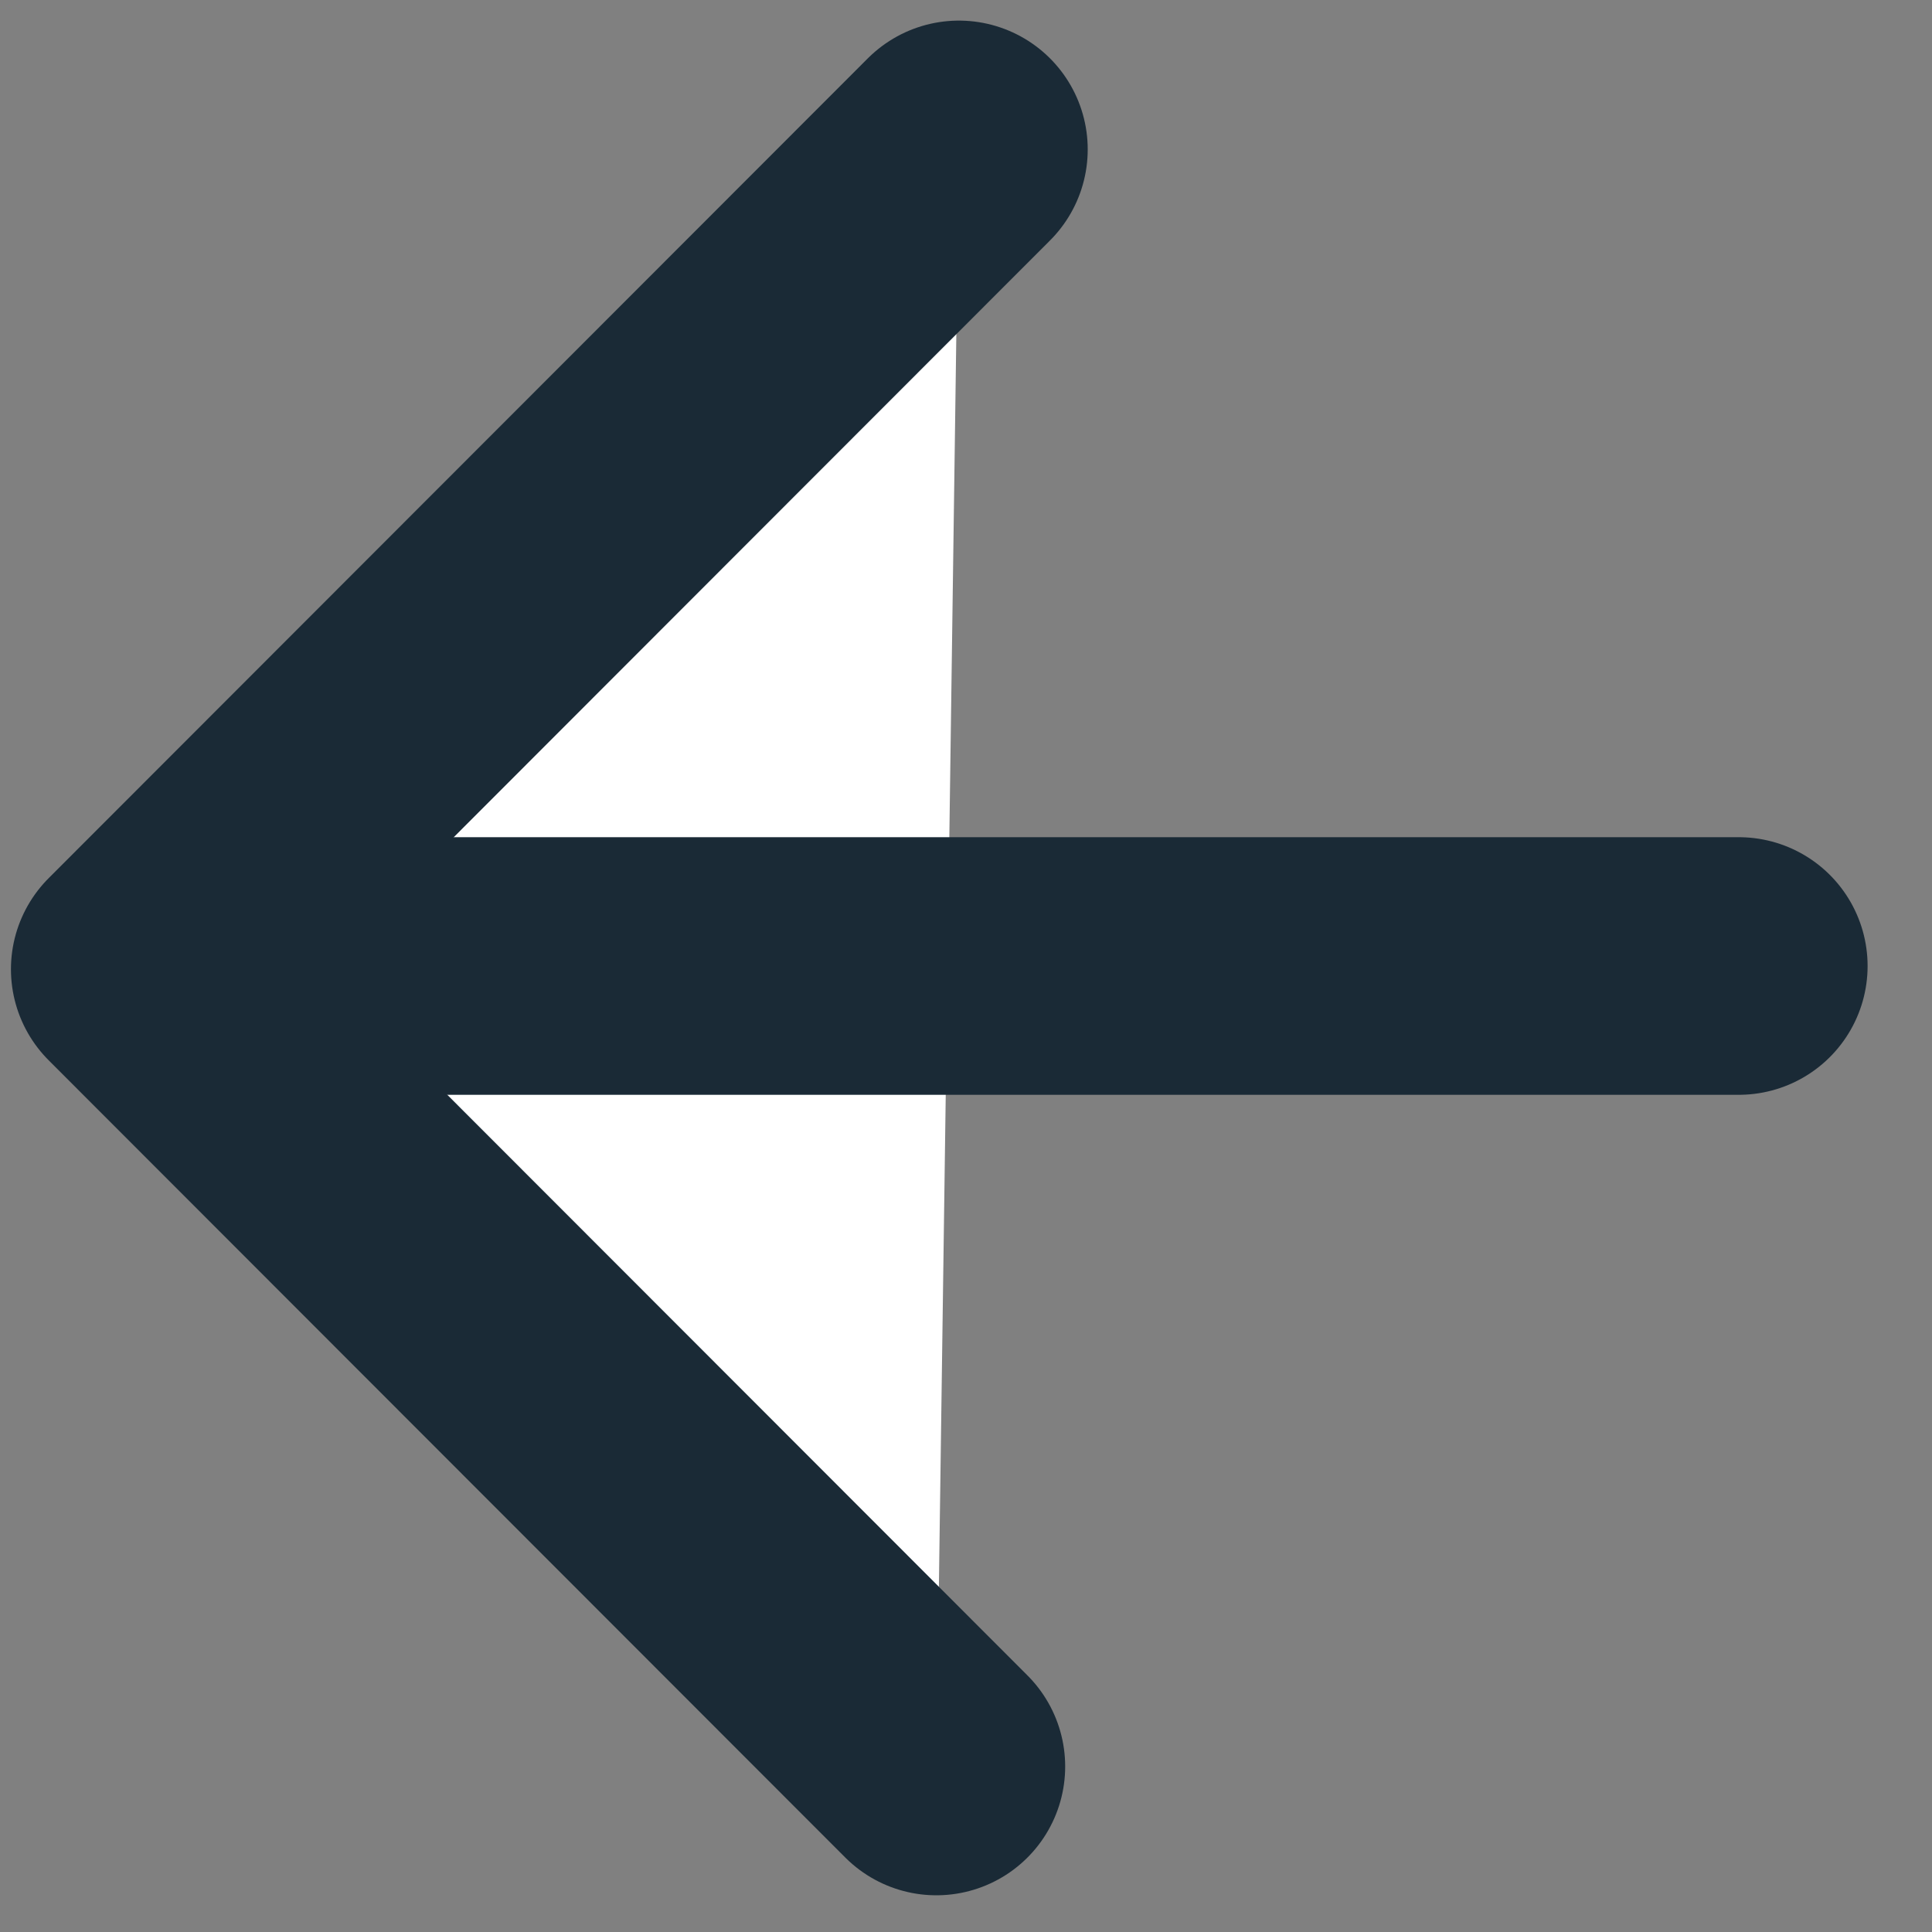
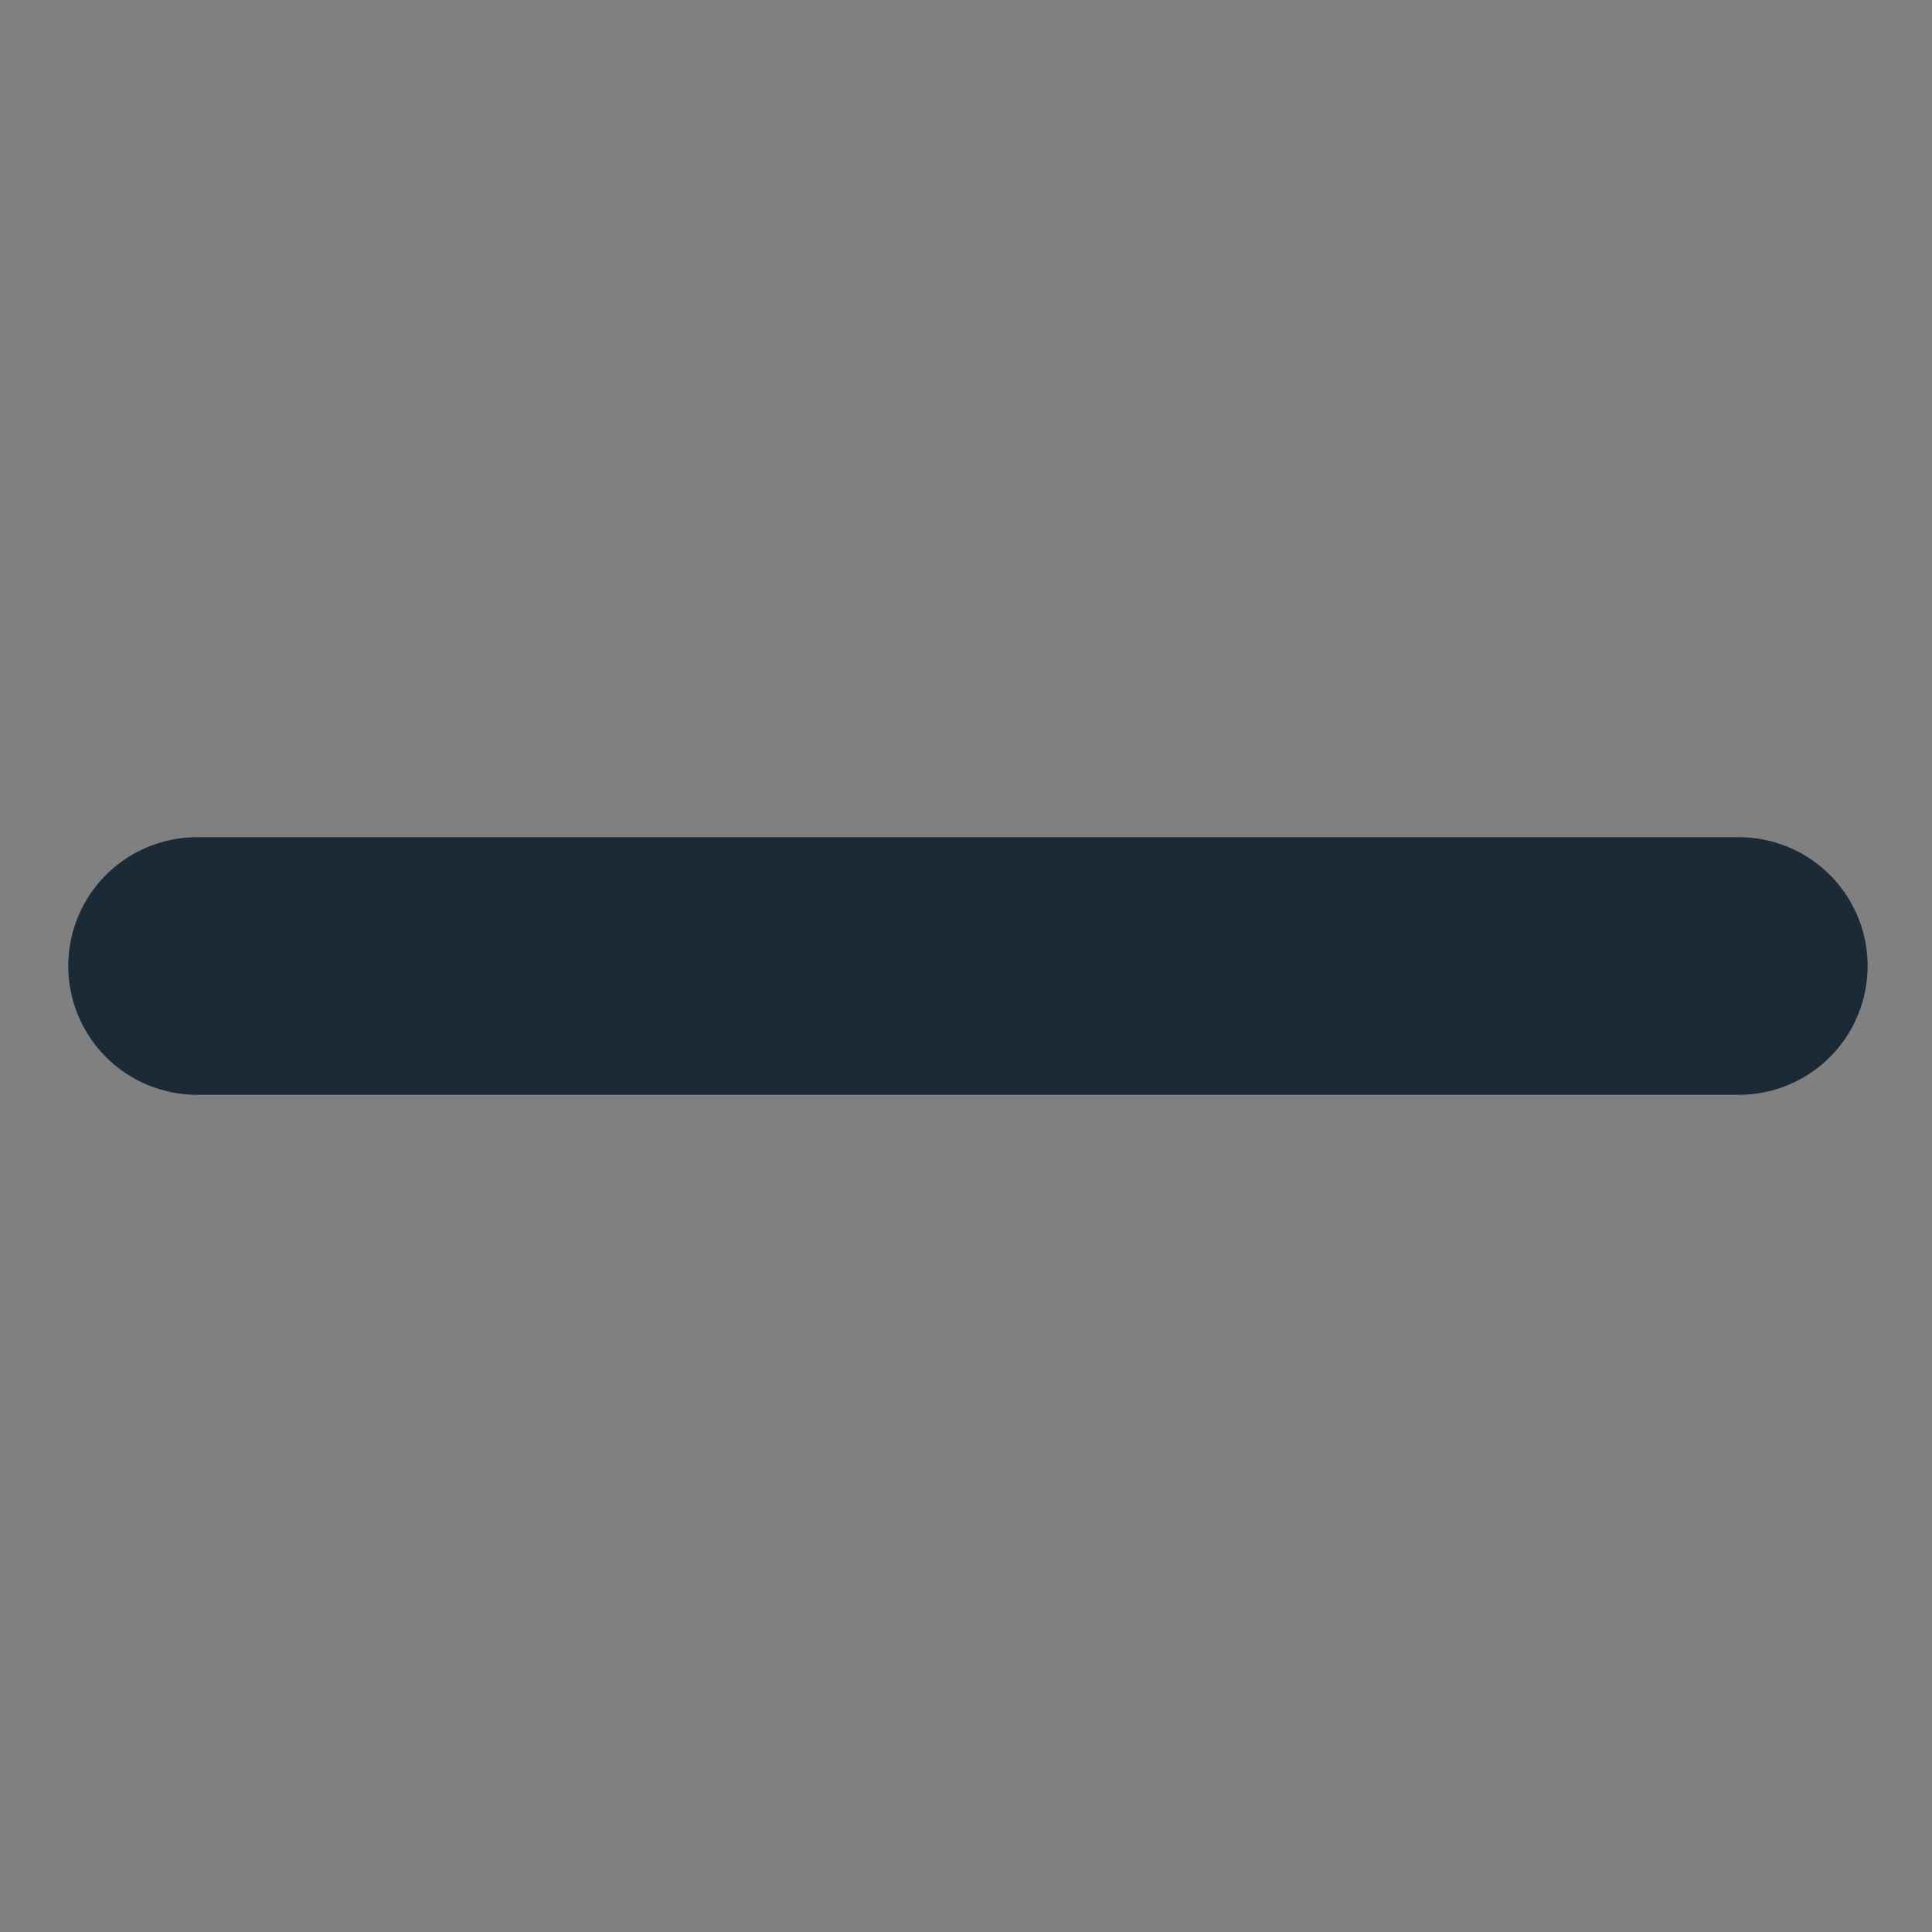
<svg xmlns="http://www.w3.org/2000/svg" version="1.1" id="Layer_1" x="0px" y="0px" viewBox="0 0 30 30" style="enable-background:new 0 0 30 30;" xml:space="preserve">
  <rect x="0" y="0" width="30" height="30" fill="#808080" stroke="none" />
  <style type="text/css">
	.st0{fill:#FFFFFF;stroke:#1A2A36;stroke-width:4;stroke-linecap:round;stroke-linejoin:round;stroke-miterlimit:10;}
</style>
-   <polyline class="st0" points="14.89,2.32 2.17,15.05 14.54,27.43 " />
  <line class="st0" x1="3.06" y1="15" x2="27" y2="15" />
</svg>